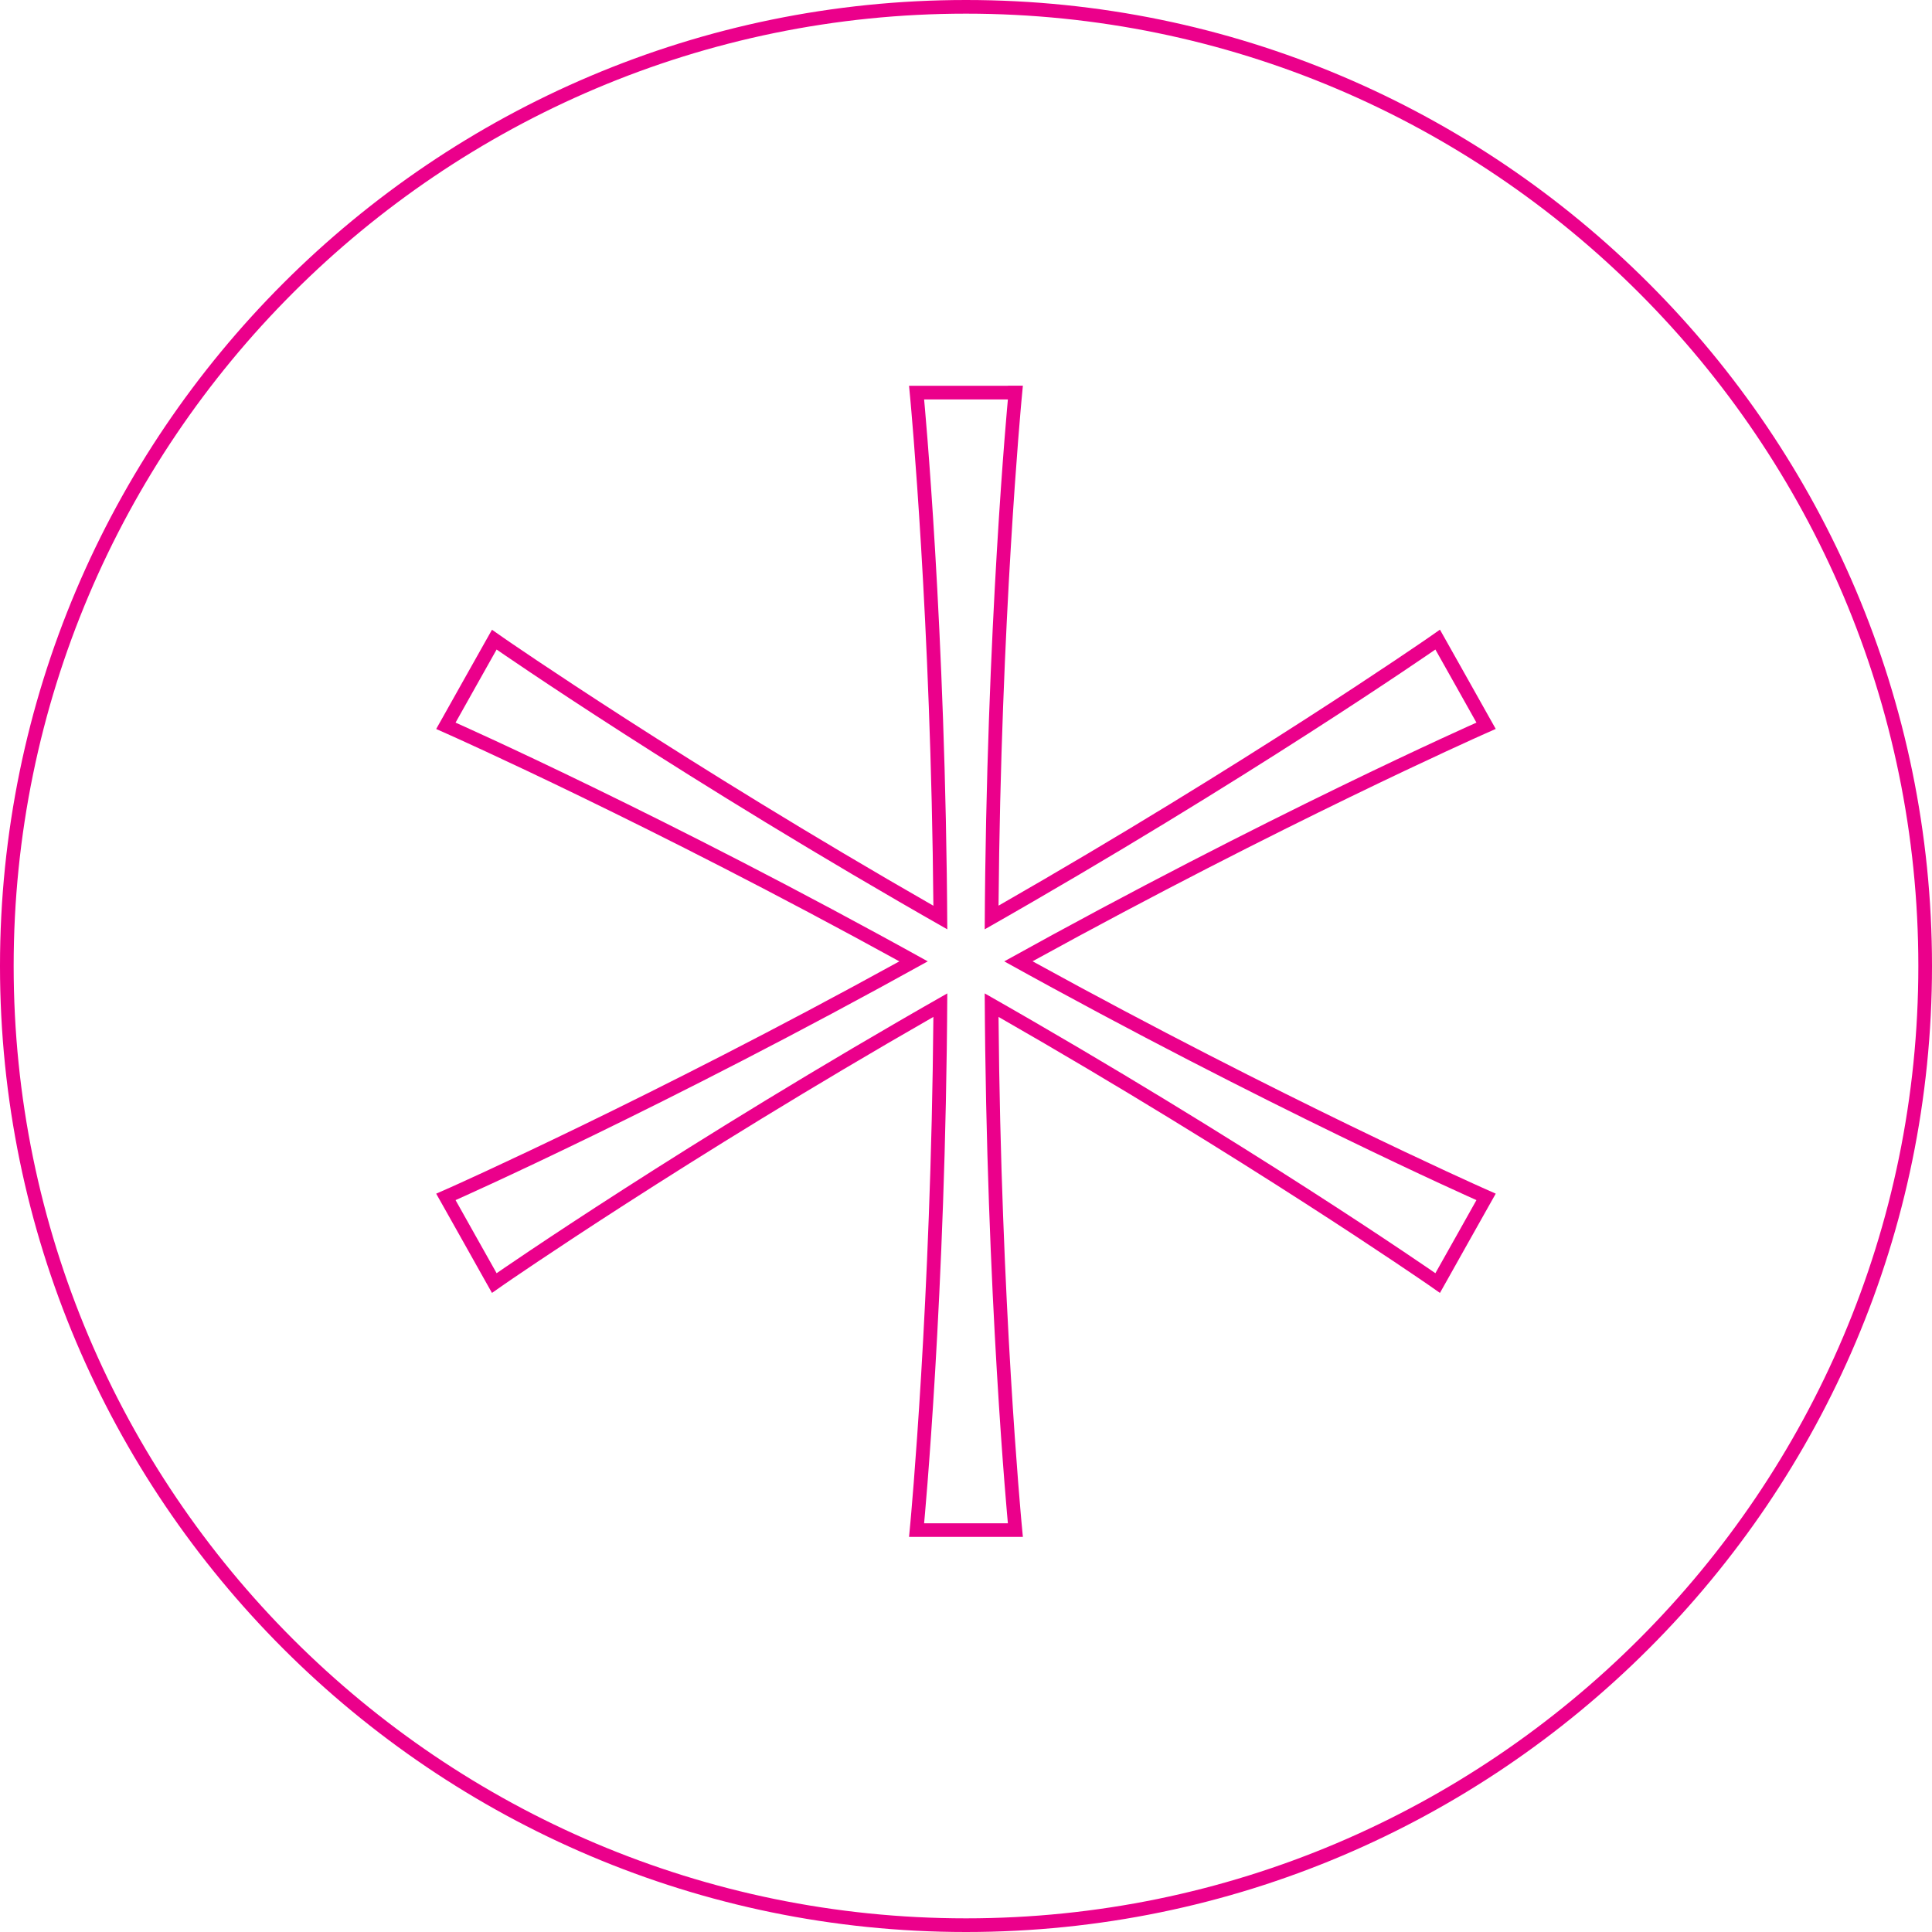
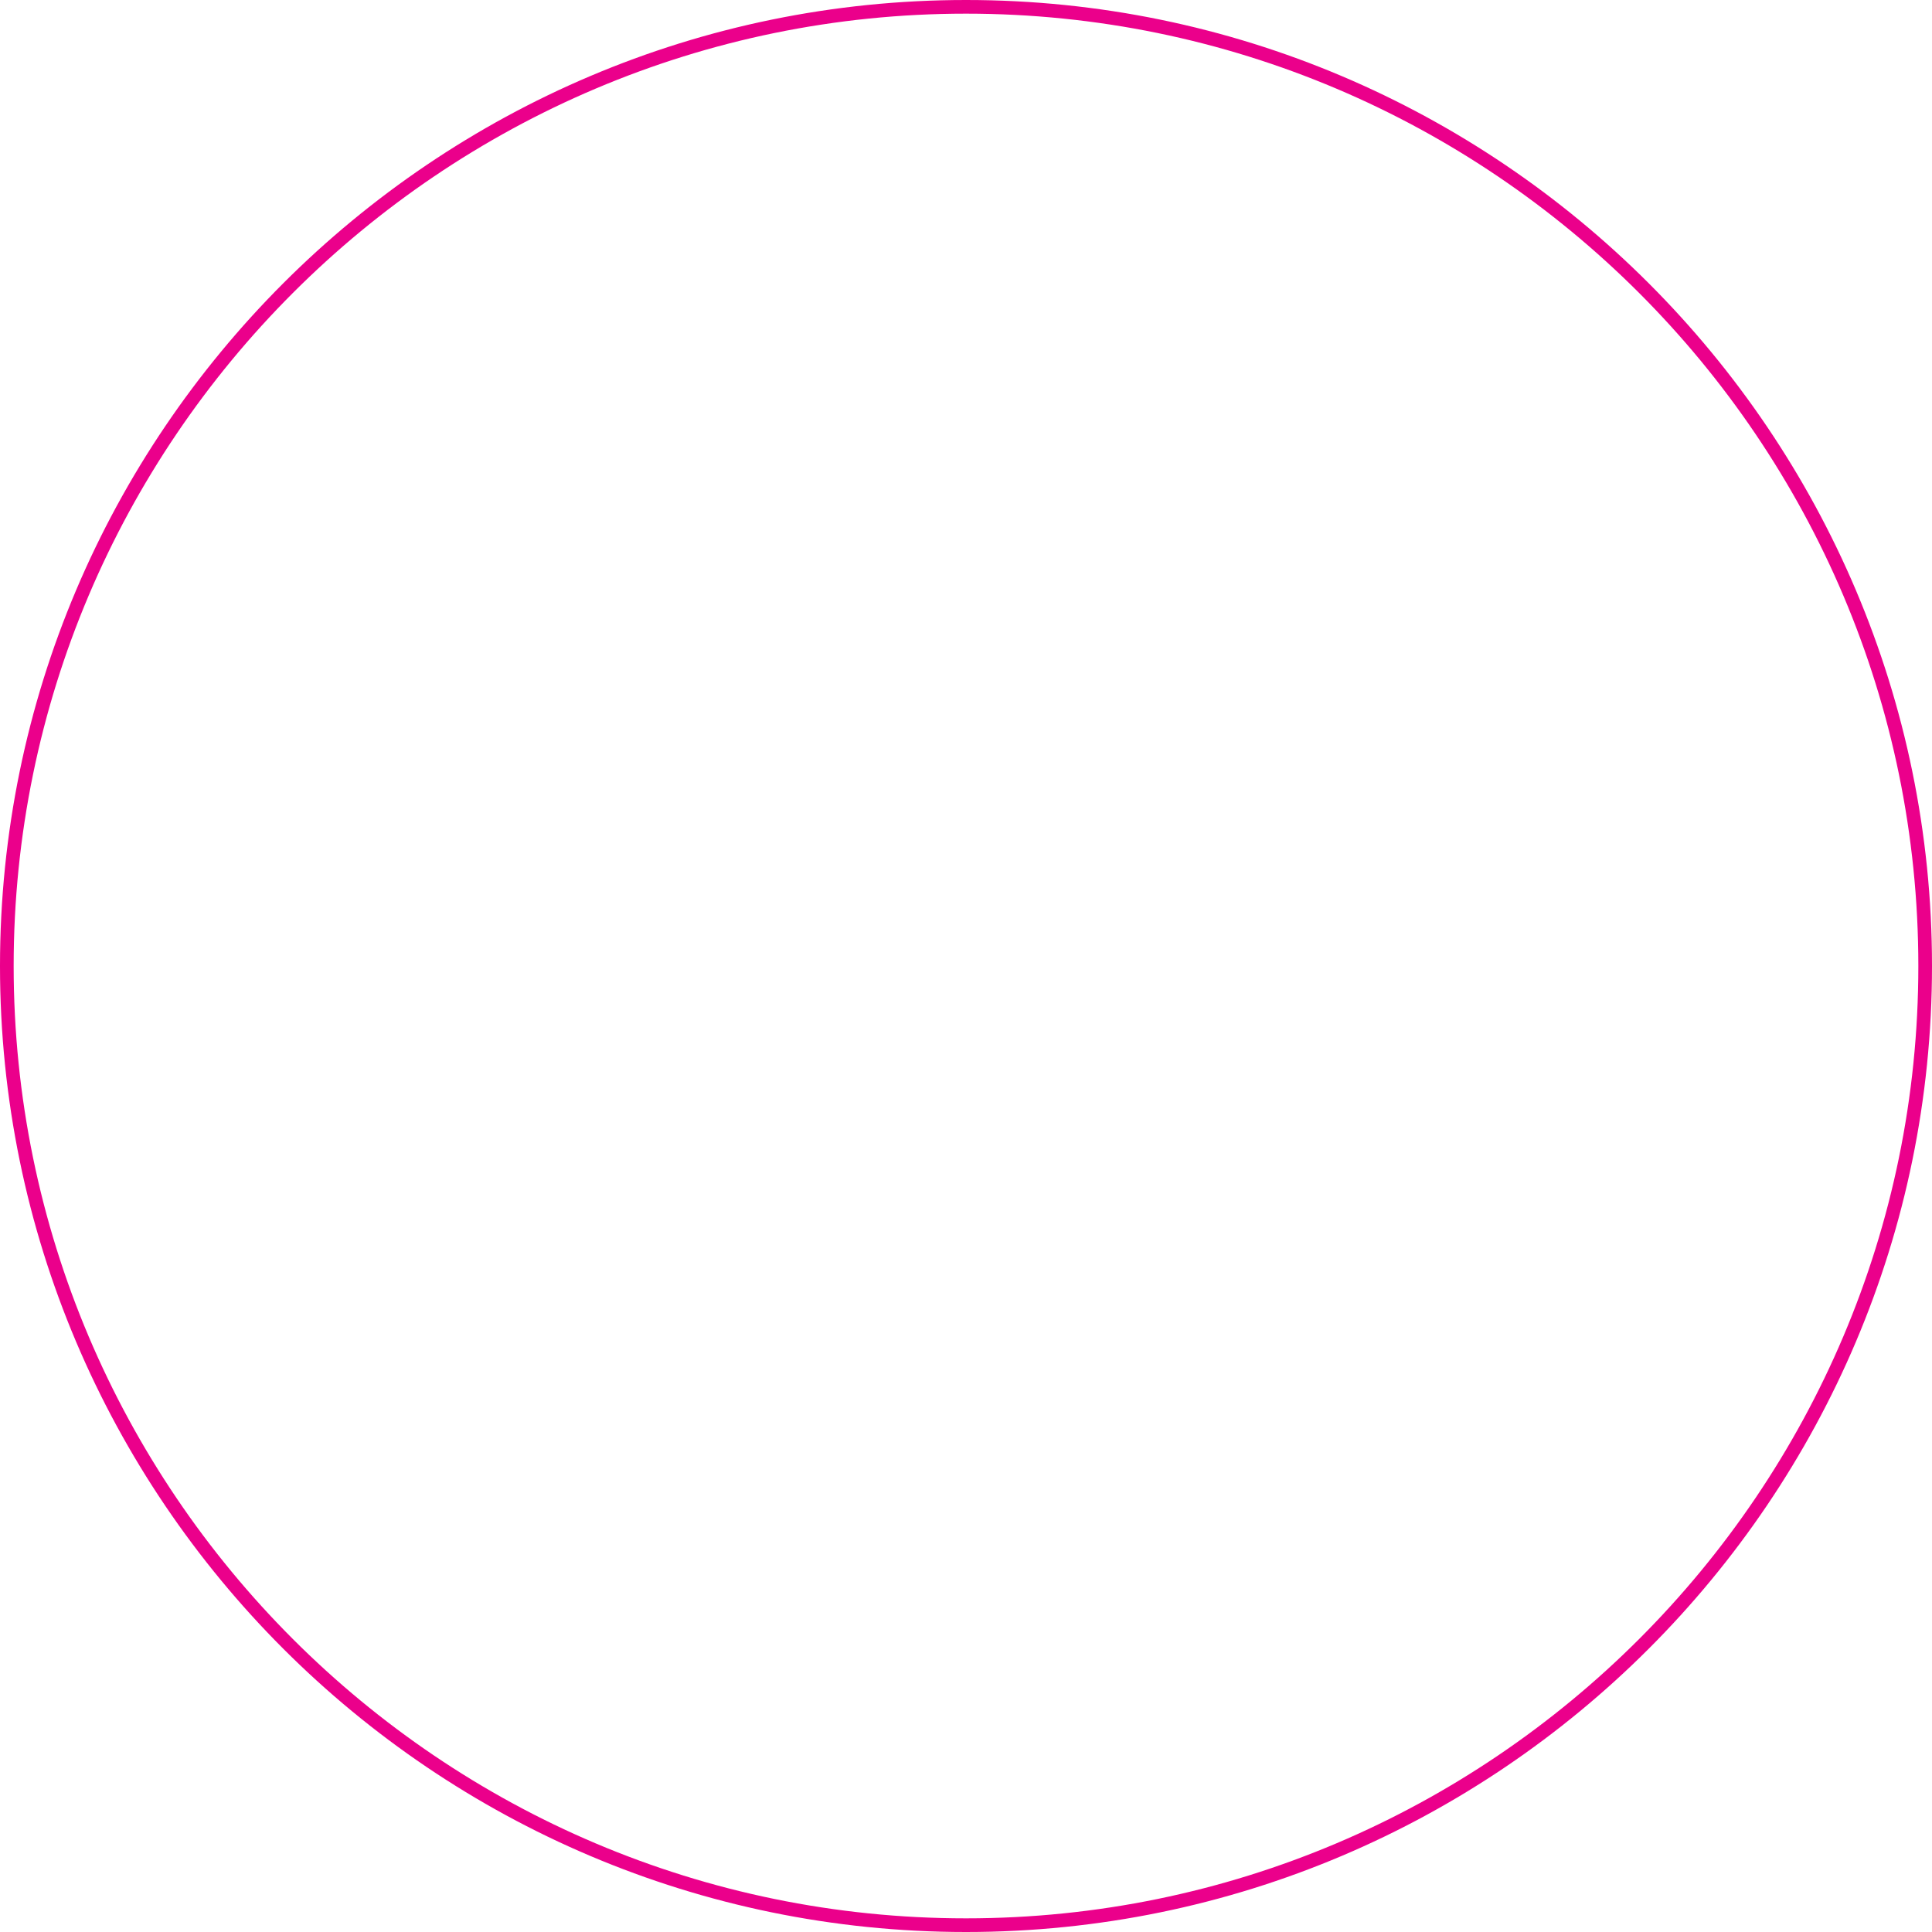
<svg xmlns="http://www.w3.org/2000/svg" id="Layer_2" data-name="Layer 2" viewBox="0 0 233.38 233.38">
  <defs>
    <style>      .cls-1 {        fill: #eb008b;      }    </style>
  </defs>
  <g id="Layer_1-2" data-name="Layer 1">
    <g>
-       <path class="cls-1" d="M121.75,48.25s-2.62,27.57-2.8,64.01c31.68-18.01,54.44-33.8,54.44-33.8l2.48,4.41,2.48,4.42s-25.24,11.18-57.04,28.84c31.8,17.65,57.04,28.84,57.04,28.84l-2.48,4.42-2.48,4.41s-22.75-15.79-54.44-33.8c.18,36.45,2.8,64.01,2.8,64.01h-10.12s2.62-27.57,2.8-64.01c-31.68,18.01-54.44,33.8-54.44,33.8l-2.48-4.41-2.48-4.42s25.24-11.18,57.04-28.84c-31.79-17.65-57.04-28.84-57.04-28.84l2.48-4.42,2.48-4.41s22.75,15.79,54.44,33.8c-.18-36.44-2.8-64.01-2.8-64.01h10.12ZM121.75,46.6h-11.94l.17,1.81c.02.27,2.48,26.46,2.77,61-29.98-17.18-51.6-32.14-51.83-32.3l-1.49-1.04-.89,1.58-2.48,4.41-2.48,4.42-.89,1.58,1.66.74c.24.11,24.15,10.75,54.29,27.33-30.14,16.59-54.05,27.22-54.29,27.33l-1.66.73.89,1.58,2.48,4.41,2.48,4.42.89,1.58,1.49-1.04c.22-.15,21.86-15.13,51.83-32.3-.29,34.54-2.75,60.73-2.77,61l-.17,1.81h13.75l-.17-1.81c-.02-.27-2.48-26.46-2.77-61,29.97,17.17,51.6,32.15,51.83,32.3l1.49,1.04.89-1.58,2.48-4.42,2.48-4.41.89-1.58-1.66-.74c-.24-.11-24.15-10.75-54.29-27.33,30.15-16.59,54.05-27.22,54.29-27.33l1.66-.74-.89-1.58-2.48-4.42-2.48-4.41-.89-1.58-1.49,1.04c-.22.15-21.86,15.13-51.83,32.3.29-34.54,2.75-60.73,2.77-61l.17-1.81h-1.81Z" />
      <path class="cls-1" d="M116.69,233.38C52.35,233.38,0,181.03,0,116.69S52.35,0,116.69,0s116.69,52.35,116.69,116.69-52.35,116.69-116.69,116.69M116.69,1.65C53.26,1.65,1.65,53.26,1.65,116.69s51.61,115.04,115.04,115.04,115.04-51.61,115.04-115.04S180.12,1.65,116.69,1.65" />
    </g>
  </g>
</svg>